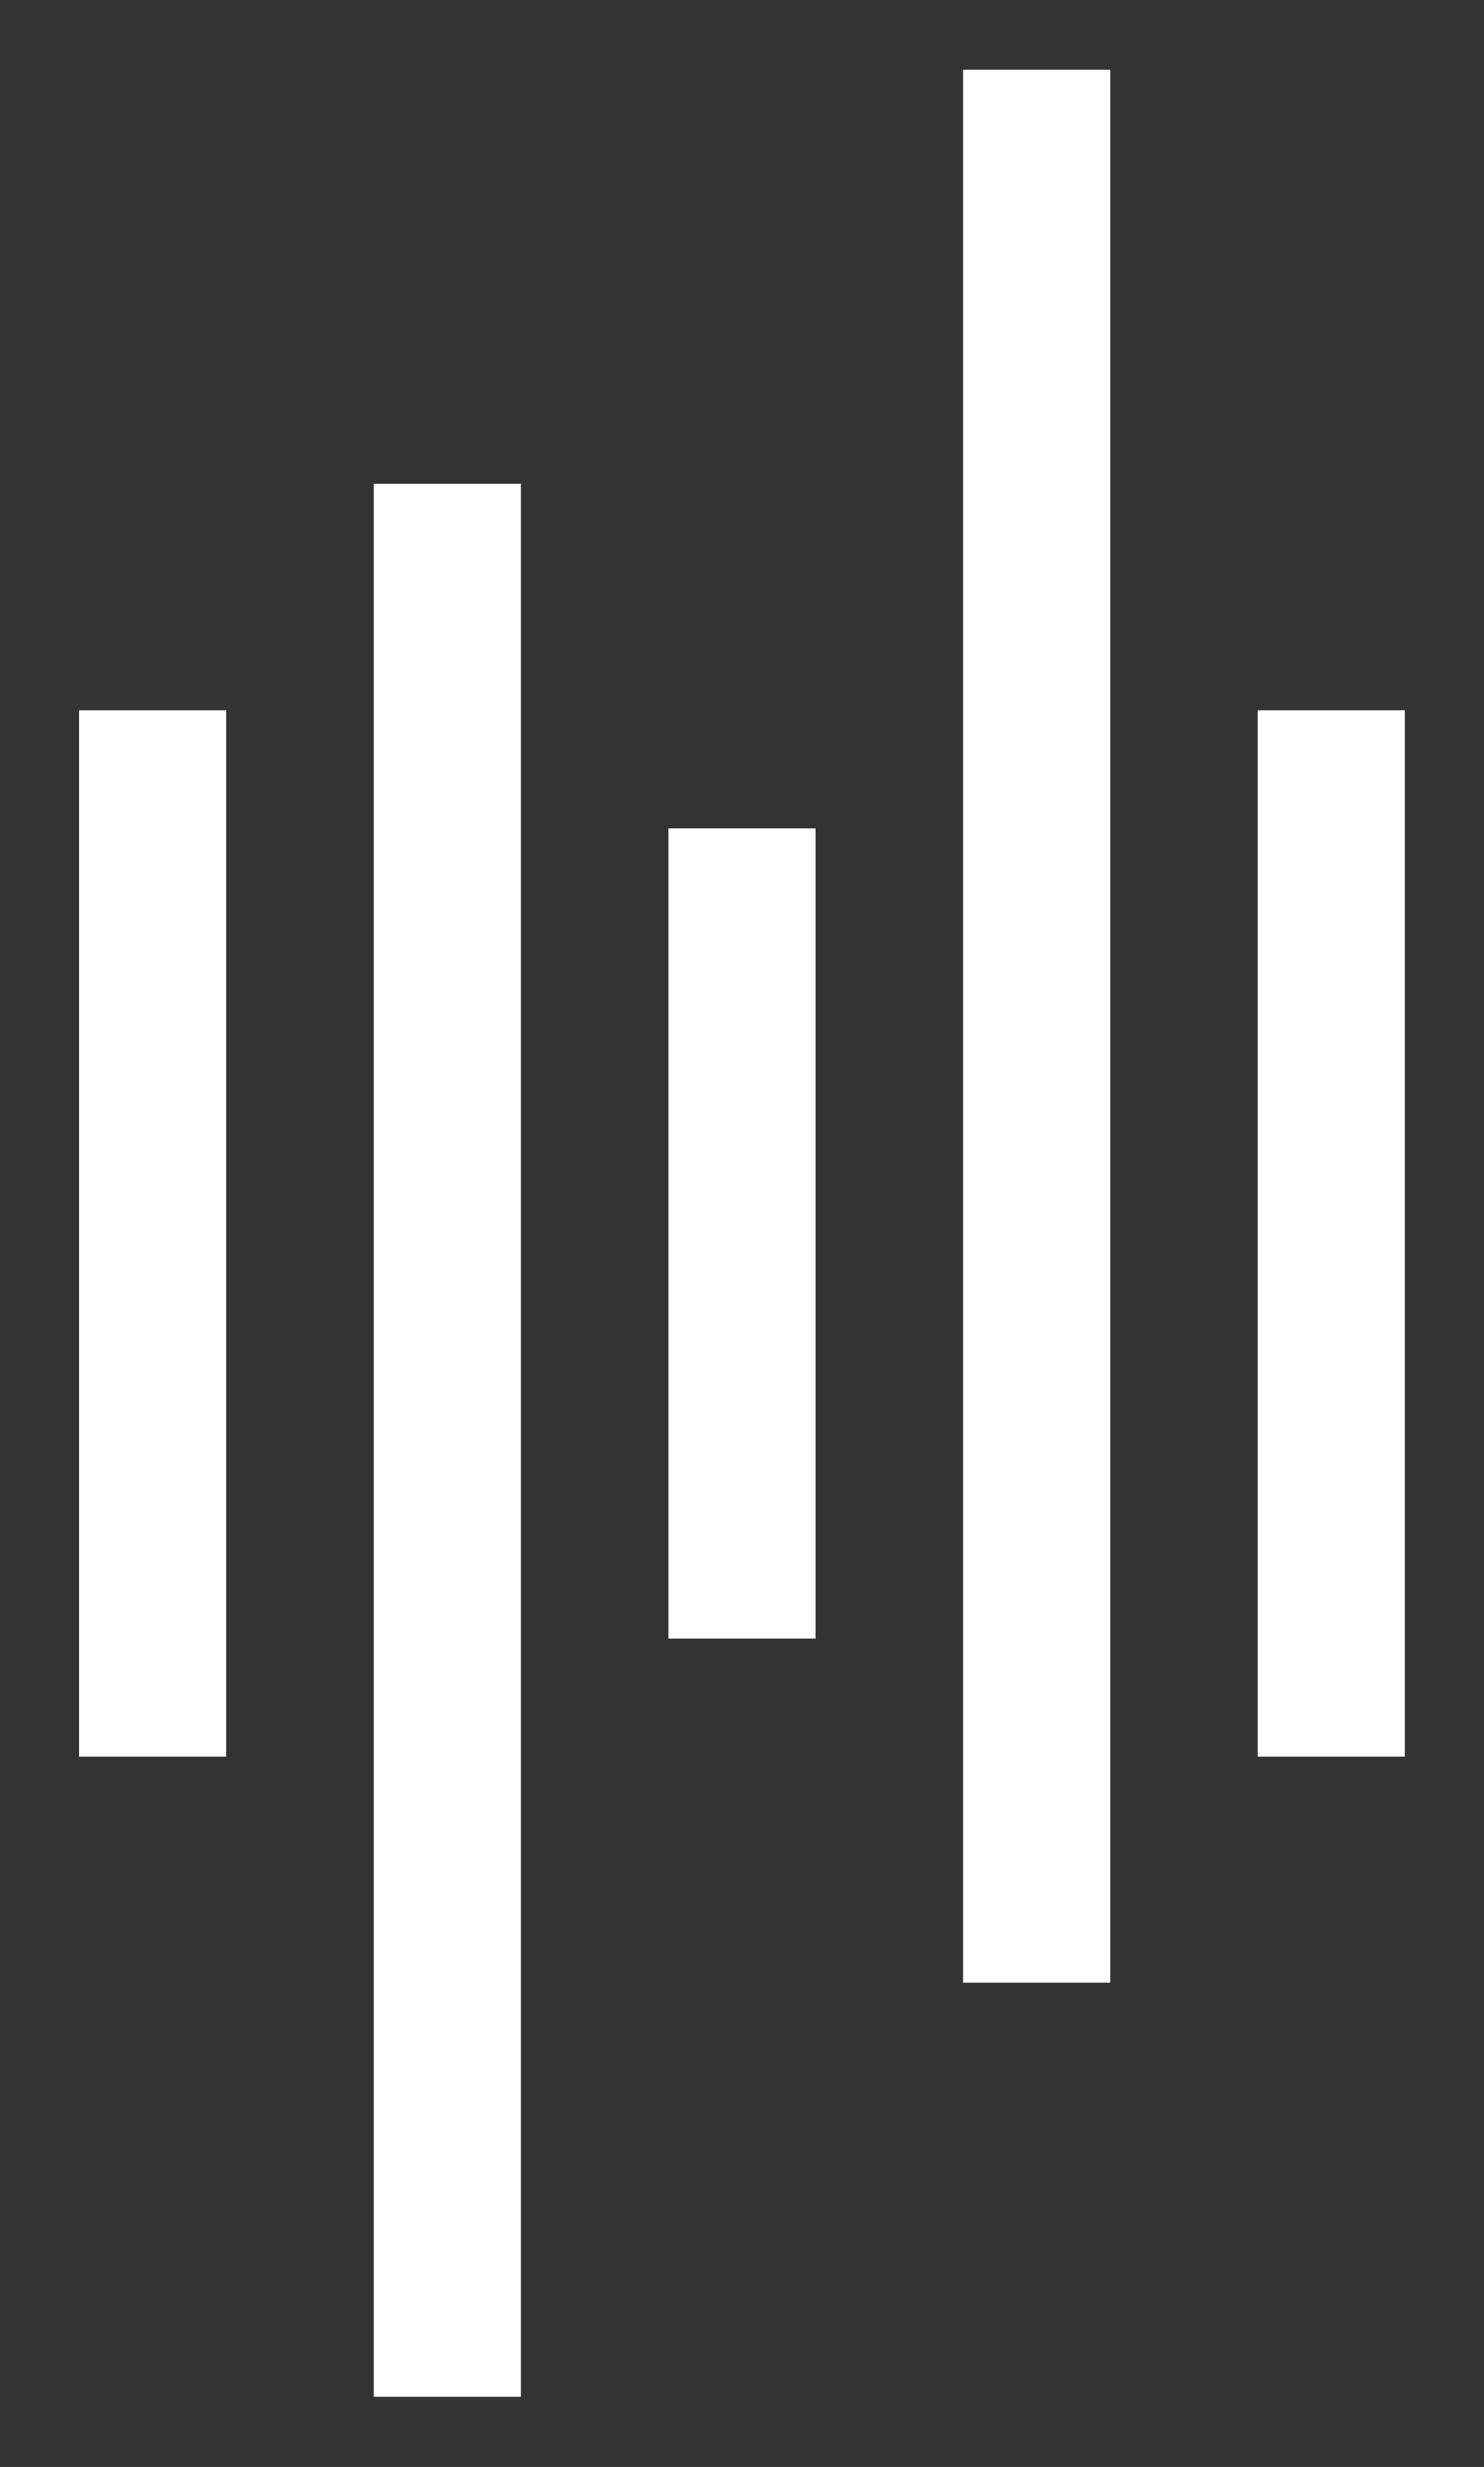
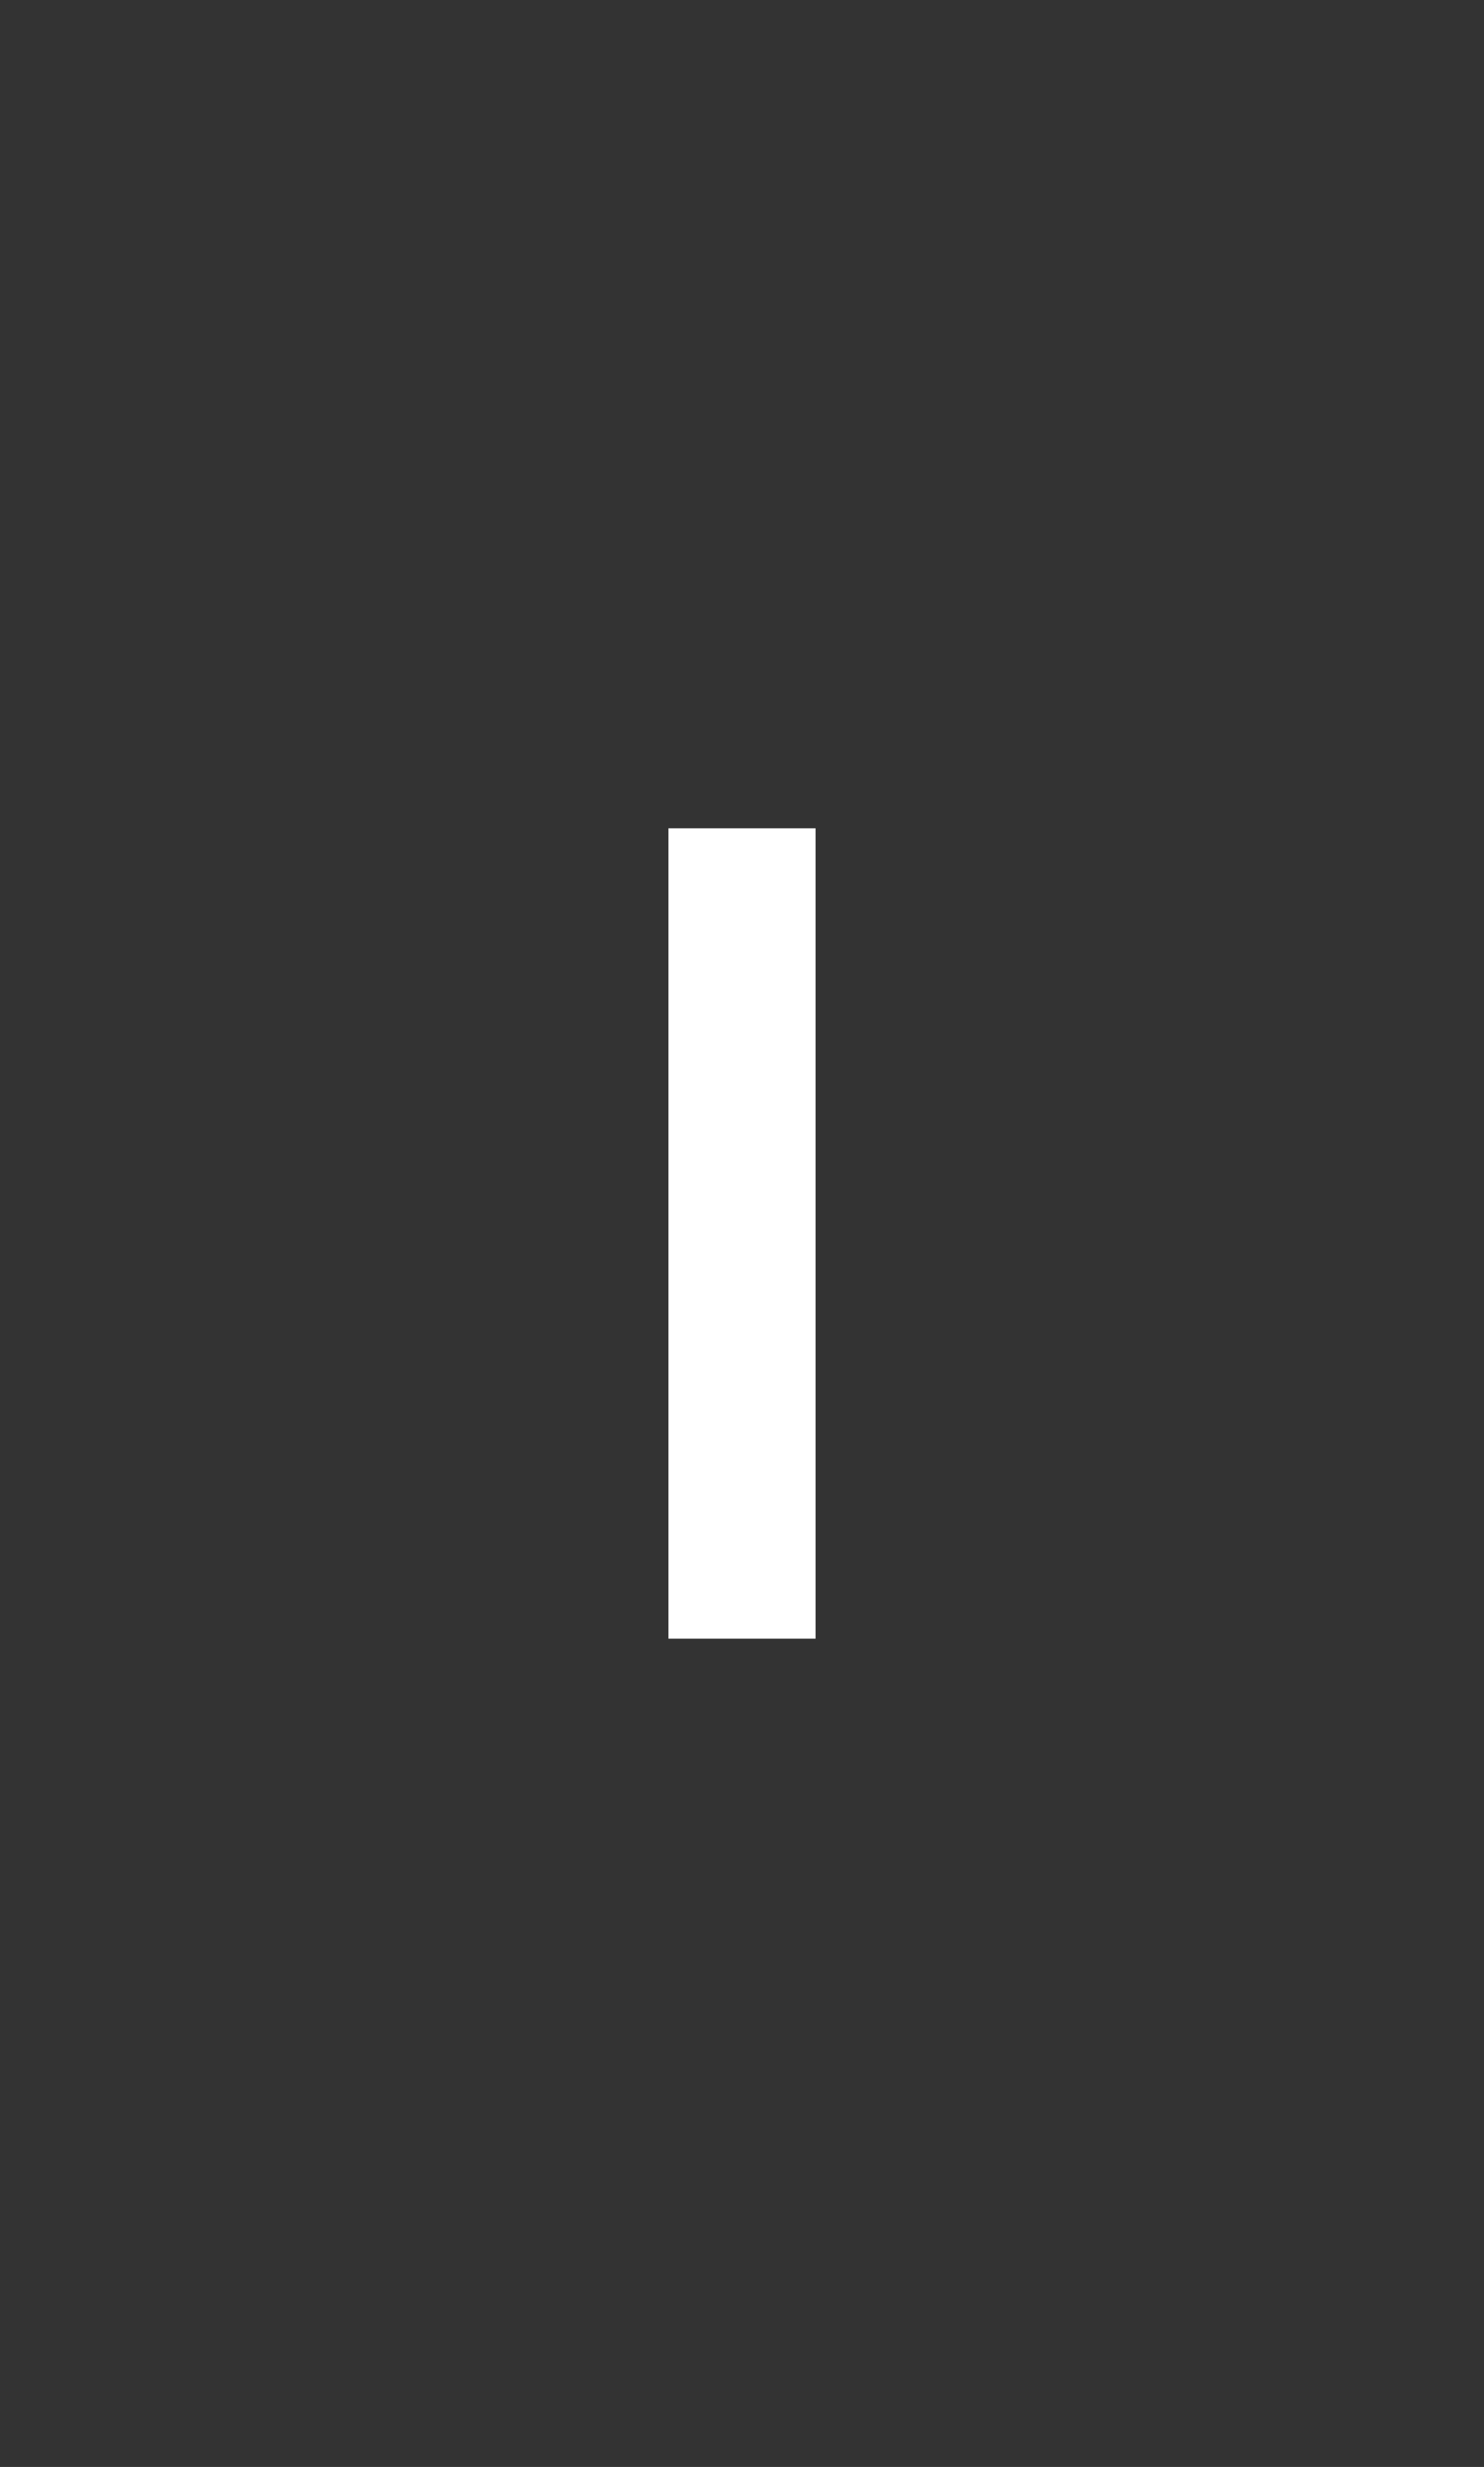
<svg xmlns="http://www.w3.org/2000/svg" id="Слой_1" x="0px" y="0px" viewBox="0 0 355 590" style="enable-background:new 0 0 355 590;" xml:space="preserve">
  <rect x="0" y="0" width="355" height="590" fill="#333333" stroke="none" />
  <style type="text/css"> .st0{fill:#FFFFFF;} </style>
  <g>
-     <rect x="18.9" y="170" class="st0" width="35.2" height="250" />
    <rect x="159.9" y="198.1" class="st0" width="35.2" height="193.8" />
-     <rect x="89.4" y="115.6" class="st0" width="35.2" height="457.6" />
-     <rect x="230.4" y="16.7" class="st0" width="35.2" height="457.6" />
-     <rect x="300.8" y="170" transform="matrix(-1 -1.224647e-16 1.224647e-16 -1 636.872 590)" class="st0" width="35.2" height="250" />
  </g>
</svg>